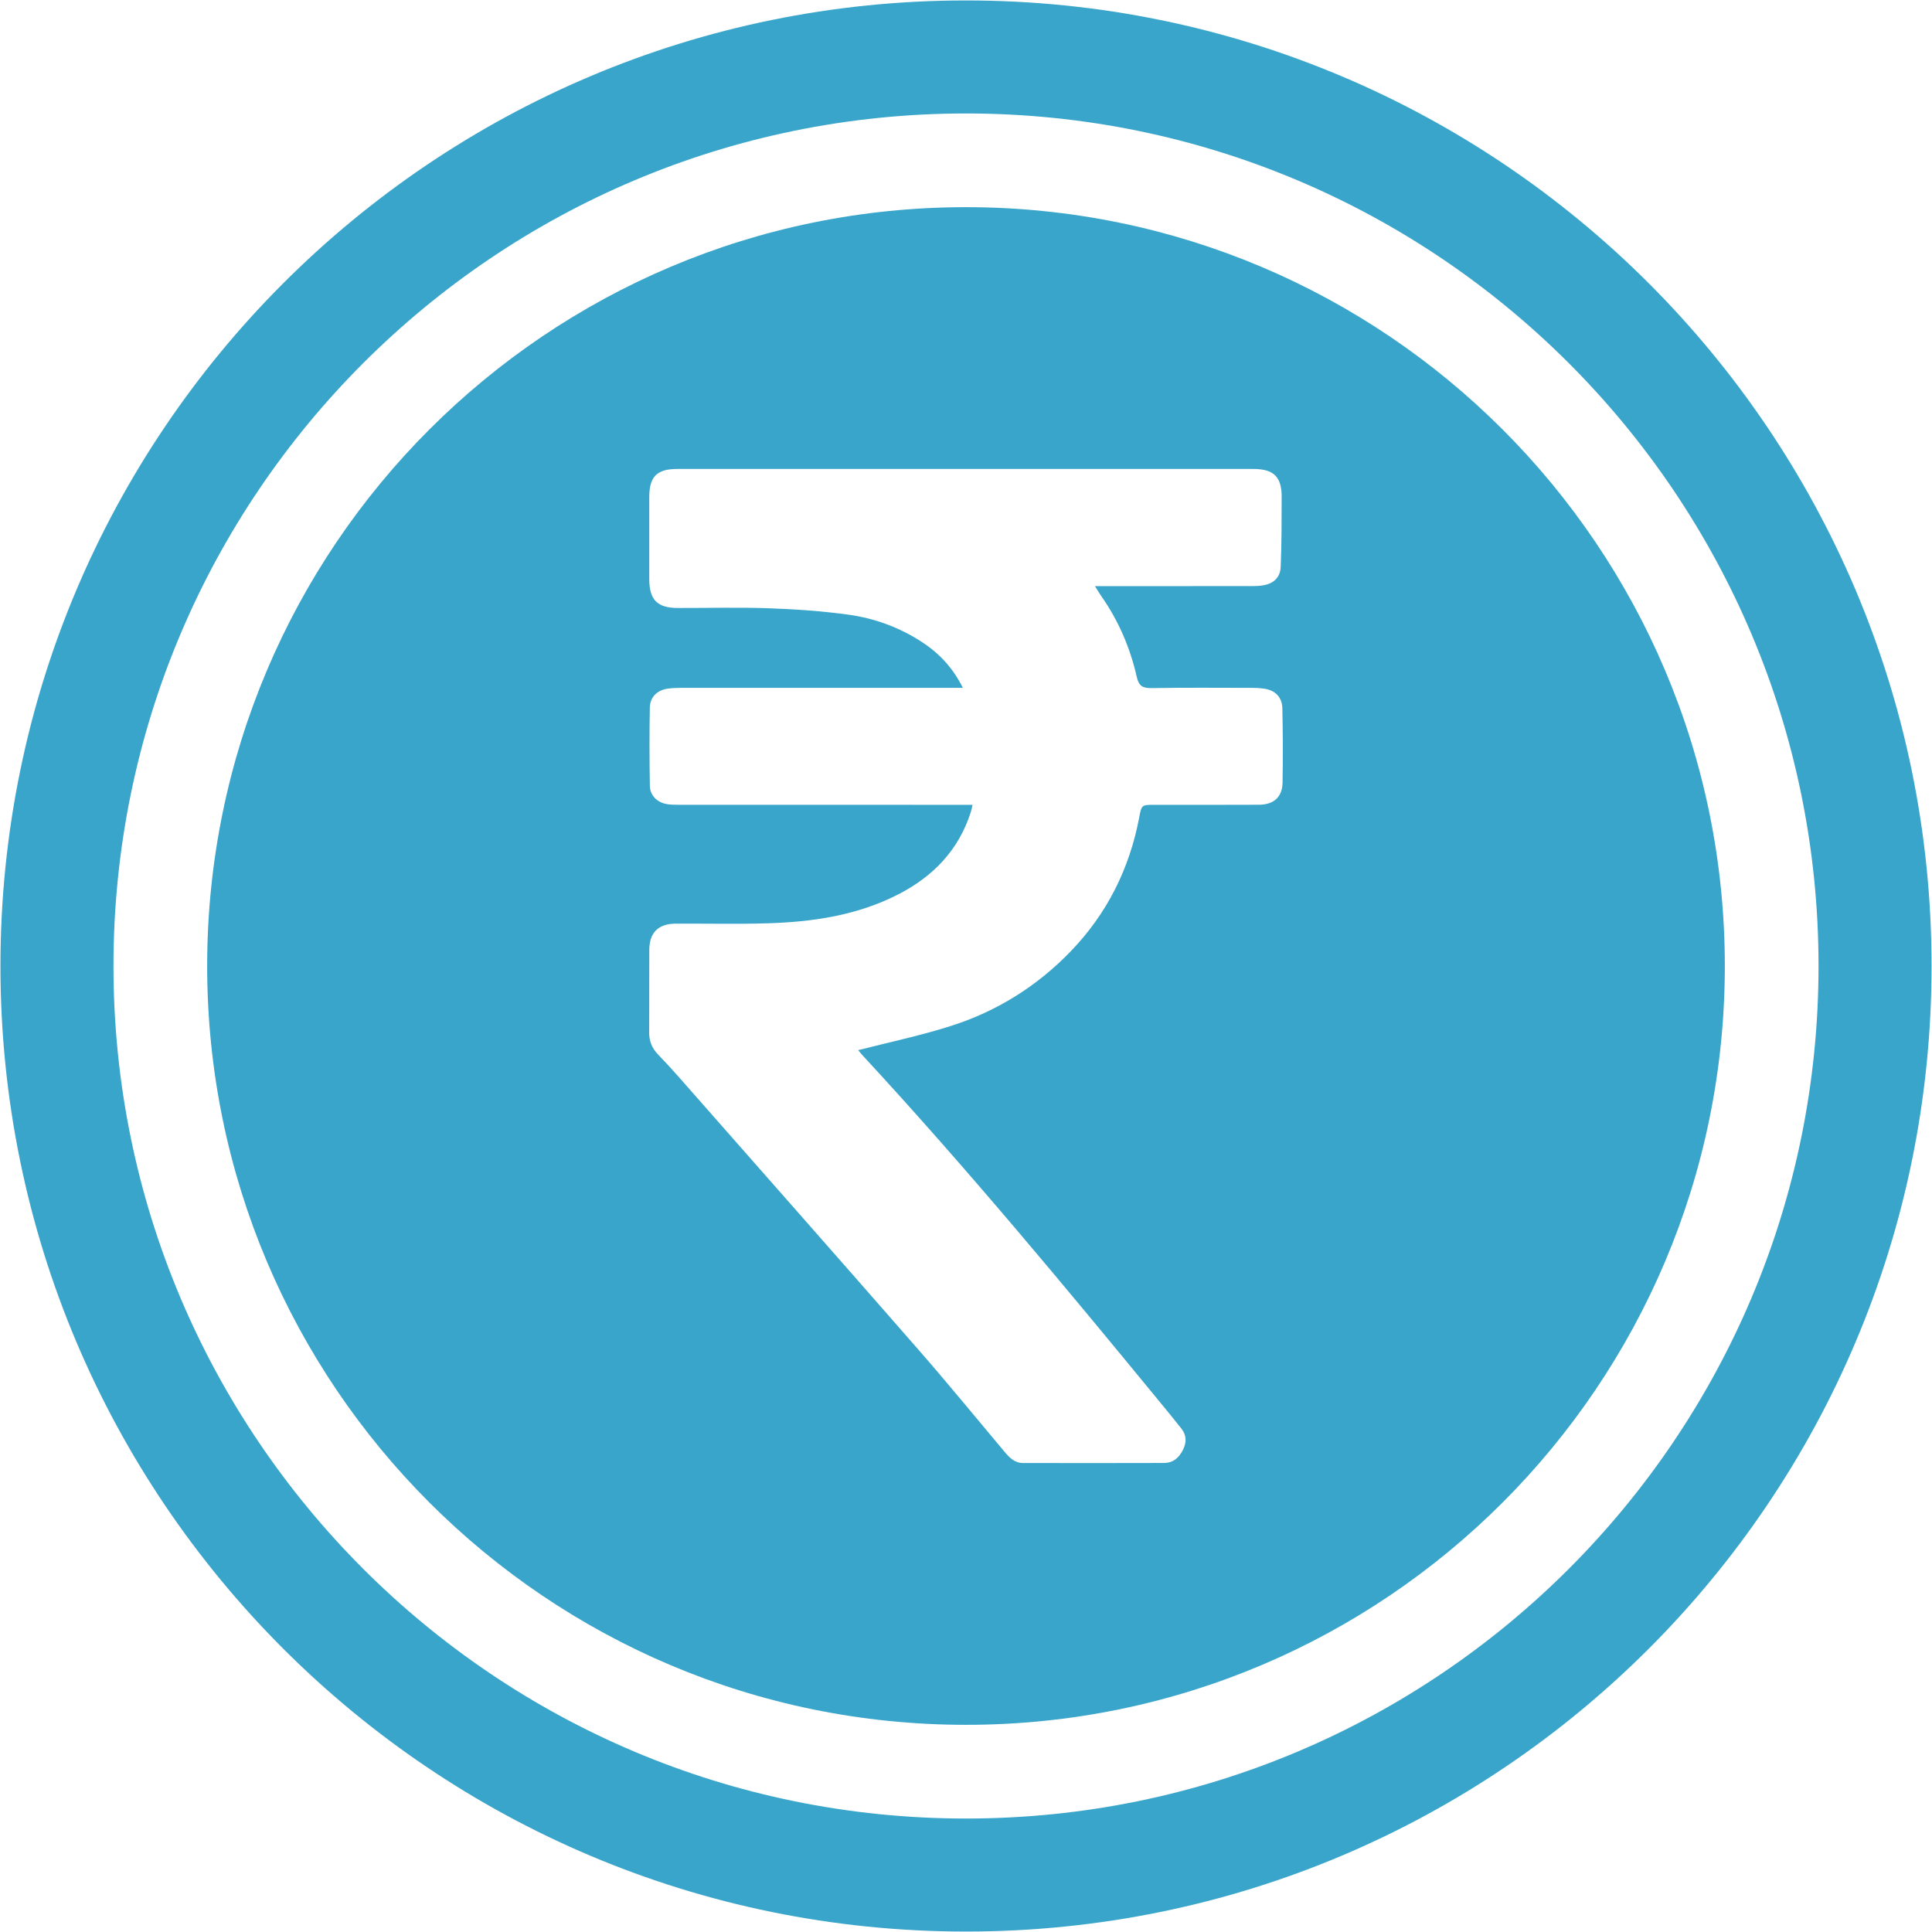
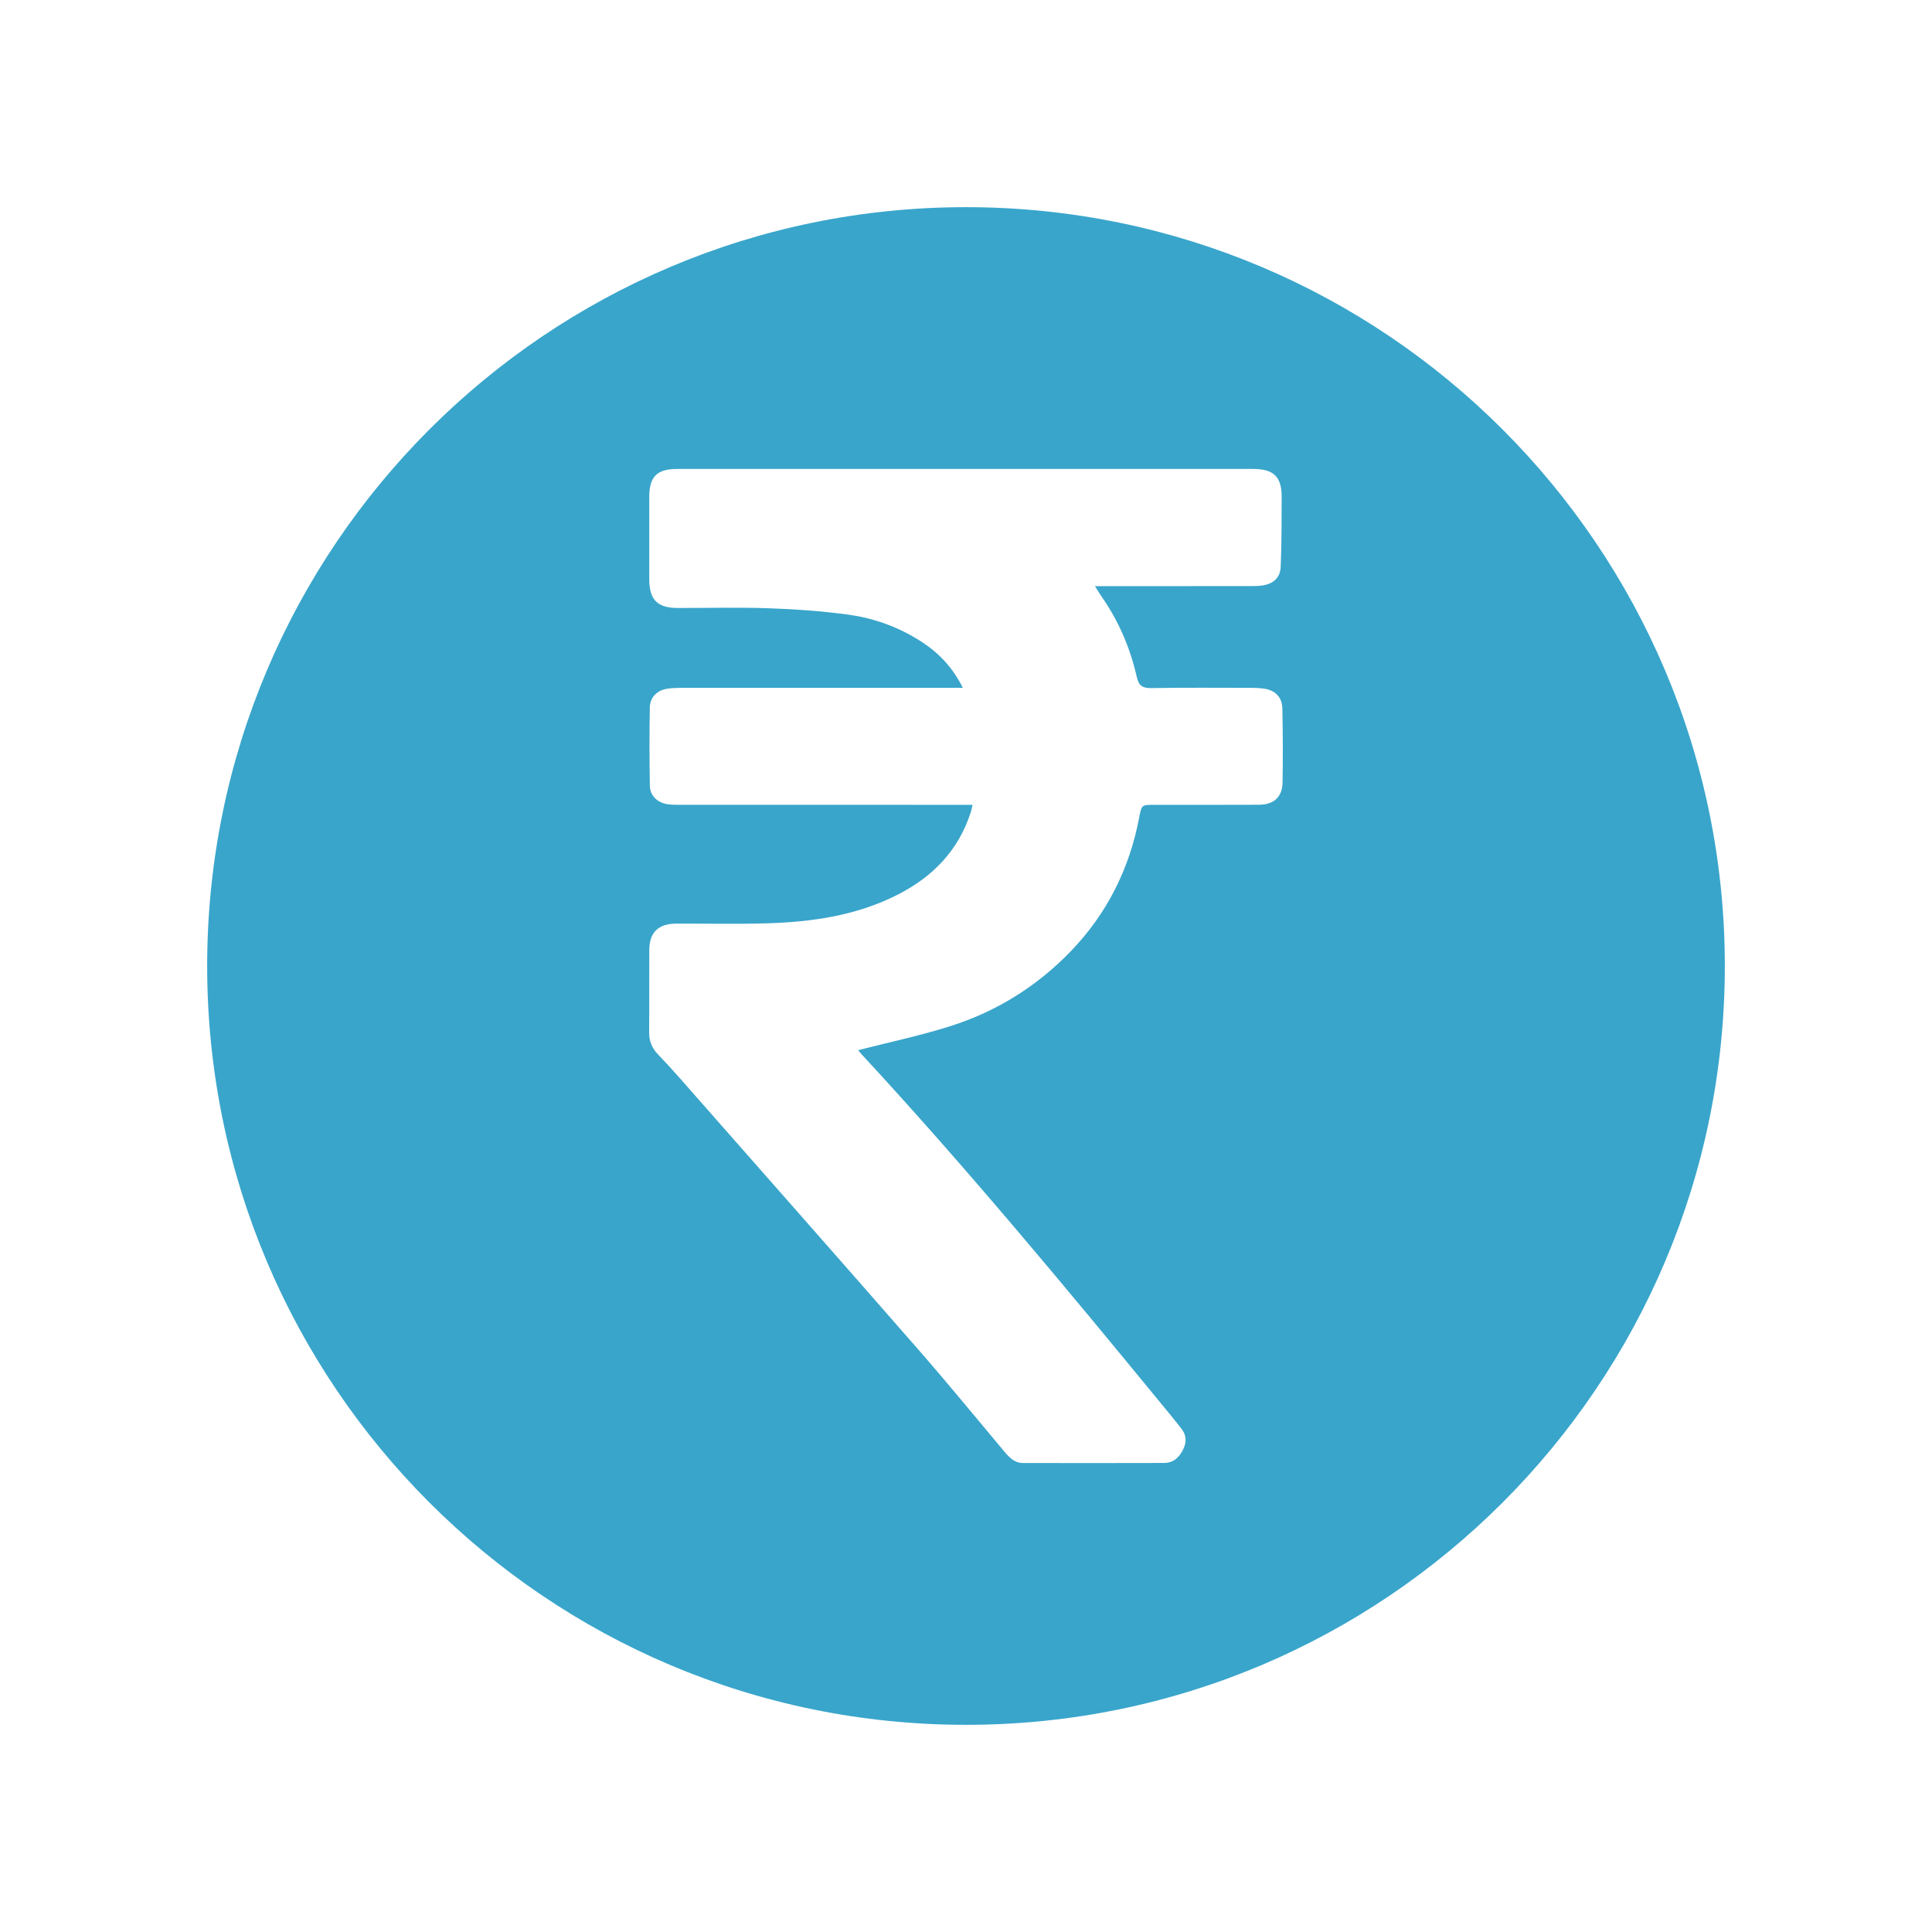
<svg xmlns="http://www.w3.org/2000/svg" width="52" height="52" viewBox="0 0 52 52" fill="none">
  <path d="M34.52 21.063C34.513 21.453 34.284 21.658 33.886 21.66C32.951 21.665 32.015 21.662 31.079 21.662C30.73 21.662 30.726 21.661 30.664 21.991C30.403 23.377 29.798 24.589 28.818 25.605C27.914 26.542 26.833 27.219 25.596 27.613C24.779 27.874 23.935 28.05 23.098 28.265C23.113 28.283 23.159 28.342 23.21 28.398C26.02 31.437 28.661 34.621 31.286 37.819C31.458 38.028 31.629 38.237 31.796 38.449C31.938 38.629 31.941 38.821 31.839 39.024C31.731 39.238 31.572 39.376 31.328 39.376C30.063 39.38 28.798 39.379 27.533 39.377C27.296 39.377 27.154 39.215 27.016 39.05C26.254 38.143 25.505 37.225 24.726 36.334C22.582 33.879 20.424 31.436 18.271 28.989C18.087 28.78 17.898 28.576 17.706 28.376C17.546 28.209 17.47 28.018 17.472 27.784C17.478 27.046 17.471 26.307 17.476 25.569C17.478 25.097 17.72 24.861 18.195 24.86C19.014 24.856 19.834 24.876 20.652 24.851C21.872 24.814 23.068 24.64 24.173 24.074C25.116 23.591 25.804 22.88 26.131 21.852C26.148 21.798 26.158 21.742 26.177 21.662C26.071 21.662 25.985 21.662 25.899 21.662C23.348 21.662 20.797 21.662 18.245 21.661C18.136 21.661 18.024 21.659 17.919 21.637C17.672 21.583 17.495 21.399 17.491 21.148C17.479 20.446 17.477 19.744 17.49 19.043C17.496 18.759 17.692 18.574 17.972 18.535C18.08 18.52 18.19 18.514 18.299 18.514C20.741 18.513 23.183 18.513 25.625 18.513C25.709 18.513 25.793 18.513 25.915 18.513C25.647 17.973 25.276 17.581 24.811 17.278C24.208 16.886 23.54 16.64 22.834 16.544C22.12 16.446 21.396 16.396 20.676 16.371C19.865 16.343 19.053 16.366 18.241 16.364C17.693 16.363 17.476 16.144 17.475 15.591C17.474 14.853 17.473 14.114 17.475 13.376C17.476 12.826 17.682 12.622 18.228 12.622C23.396 12.622 28.565 12.622 33.734 12.622C34.278 12.622 34.497 12.831 34.496 13.371C34.495 13.999 34.496 14.628 34.47 15.255C34.458 15.55 34.274 15.712 33.983 15.757C33.89 15.771 33.794 15.775 33.7 15.775C32.384 15.776 31.068 15.776 29.752 15.776C29.675 15.776 29.597 15.776 29.471 15.776C29.545 15.893 29.591 15.972 29.643 16.047C30.105 16.707 30.419 17.436 30.596 18.219C30.651 18.458 30.748 18.523 30.987 18.52C31.9 18.505 32.814 18.513 33.728 18.514C33.823 18.515 33.918 18.52 34.012 18.533C34.317 18.574 34.508 18.759 34.515 19.068C34.529 19.733 34.532 20.398 34.52 21.063ZM26 5.576C14.72 5.576 5.576 14.72 5.576 26C5.576 37.279 14.72 46.424 26 46.424C37.279 46.424 46.423 37.28 46.424 26C46.424 14.721 37.28 5.577 26 5.576Z" fill="#088FBE" fill-opacity="0.8" />
-   <path d="M26 48.946C13.327 48.946 3.054 38.672 3.054 26C3.054 13.327 13.328 3.054 26 3.054C38.673 3.054 48.946 13.328 48.946 26C48.946 38.673 38.672 48.946 26 48.946ZM26 0.012C11.648 0.012 0.012 11.647 0.012 26C0.012 40.352 11.647 51.987 25.999 51.988C40.352 51.988 51.988 40.353 51.988 26C51.988 11.648 40.353 0.012 26 0.012Z" fill="#088FBE" fill-opacity="0.8" />
</svg>